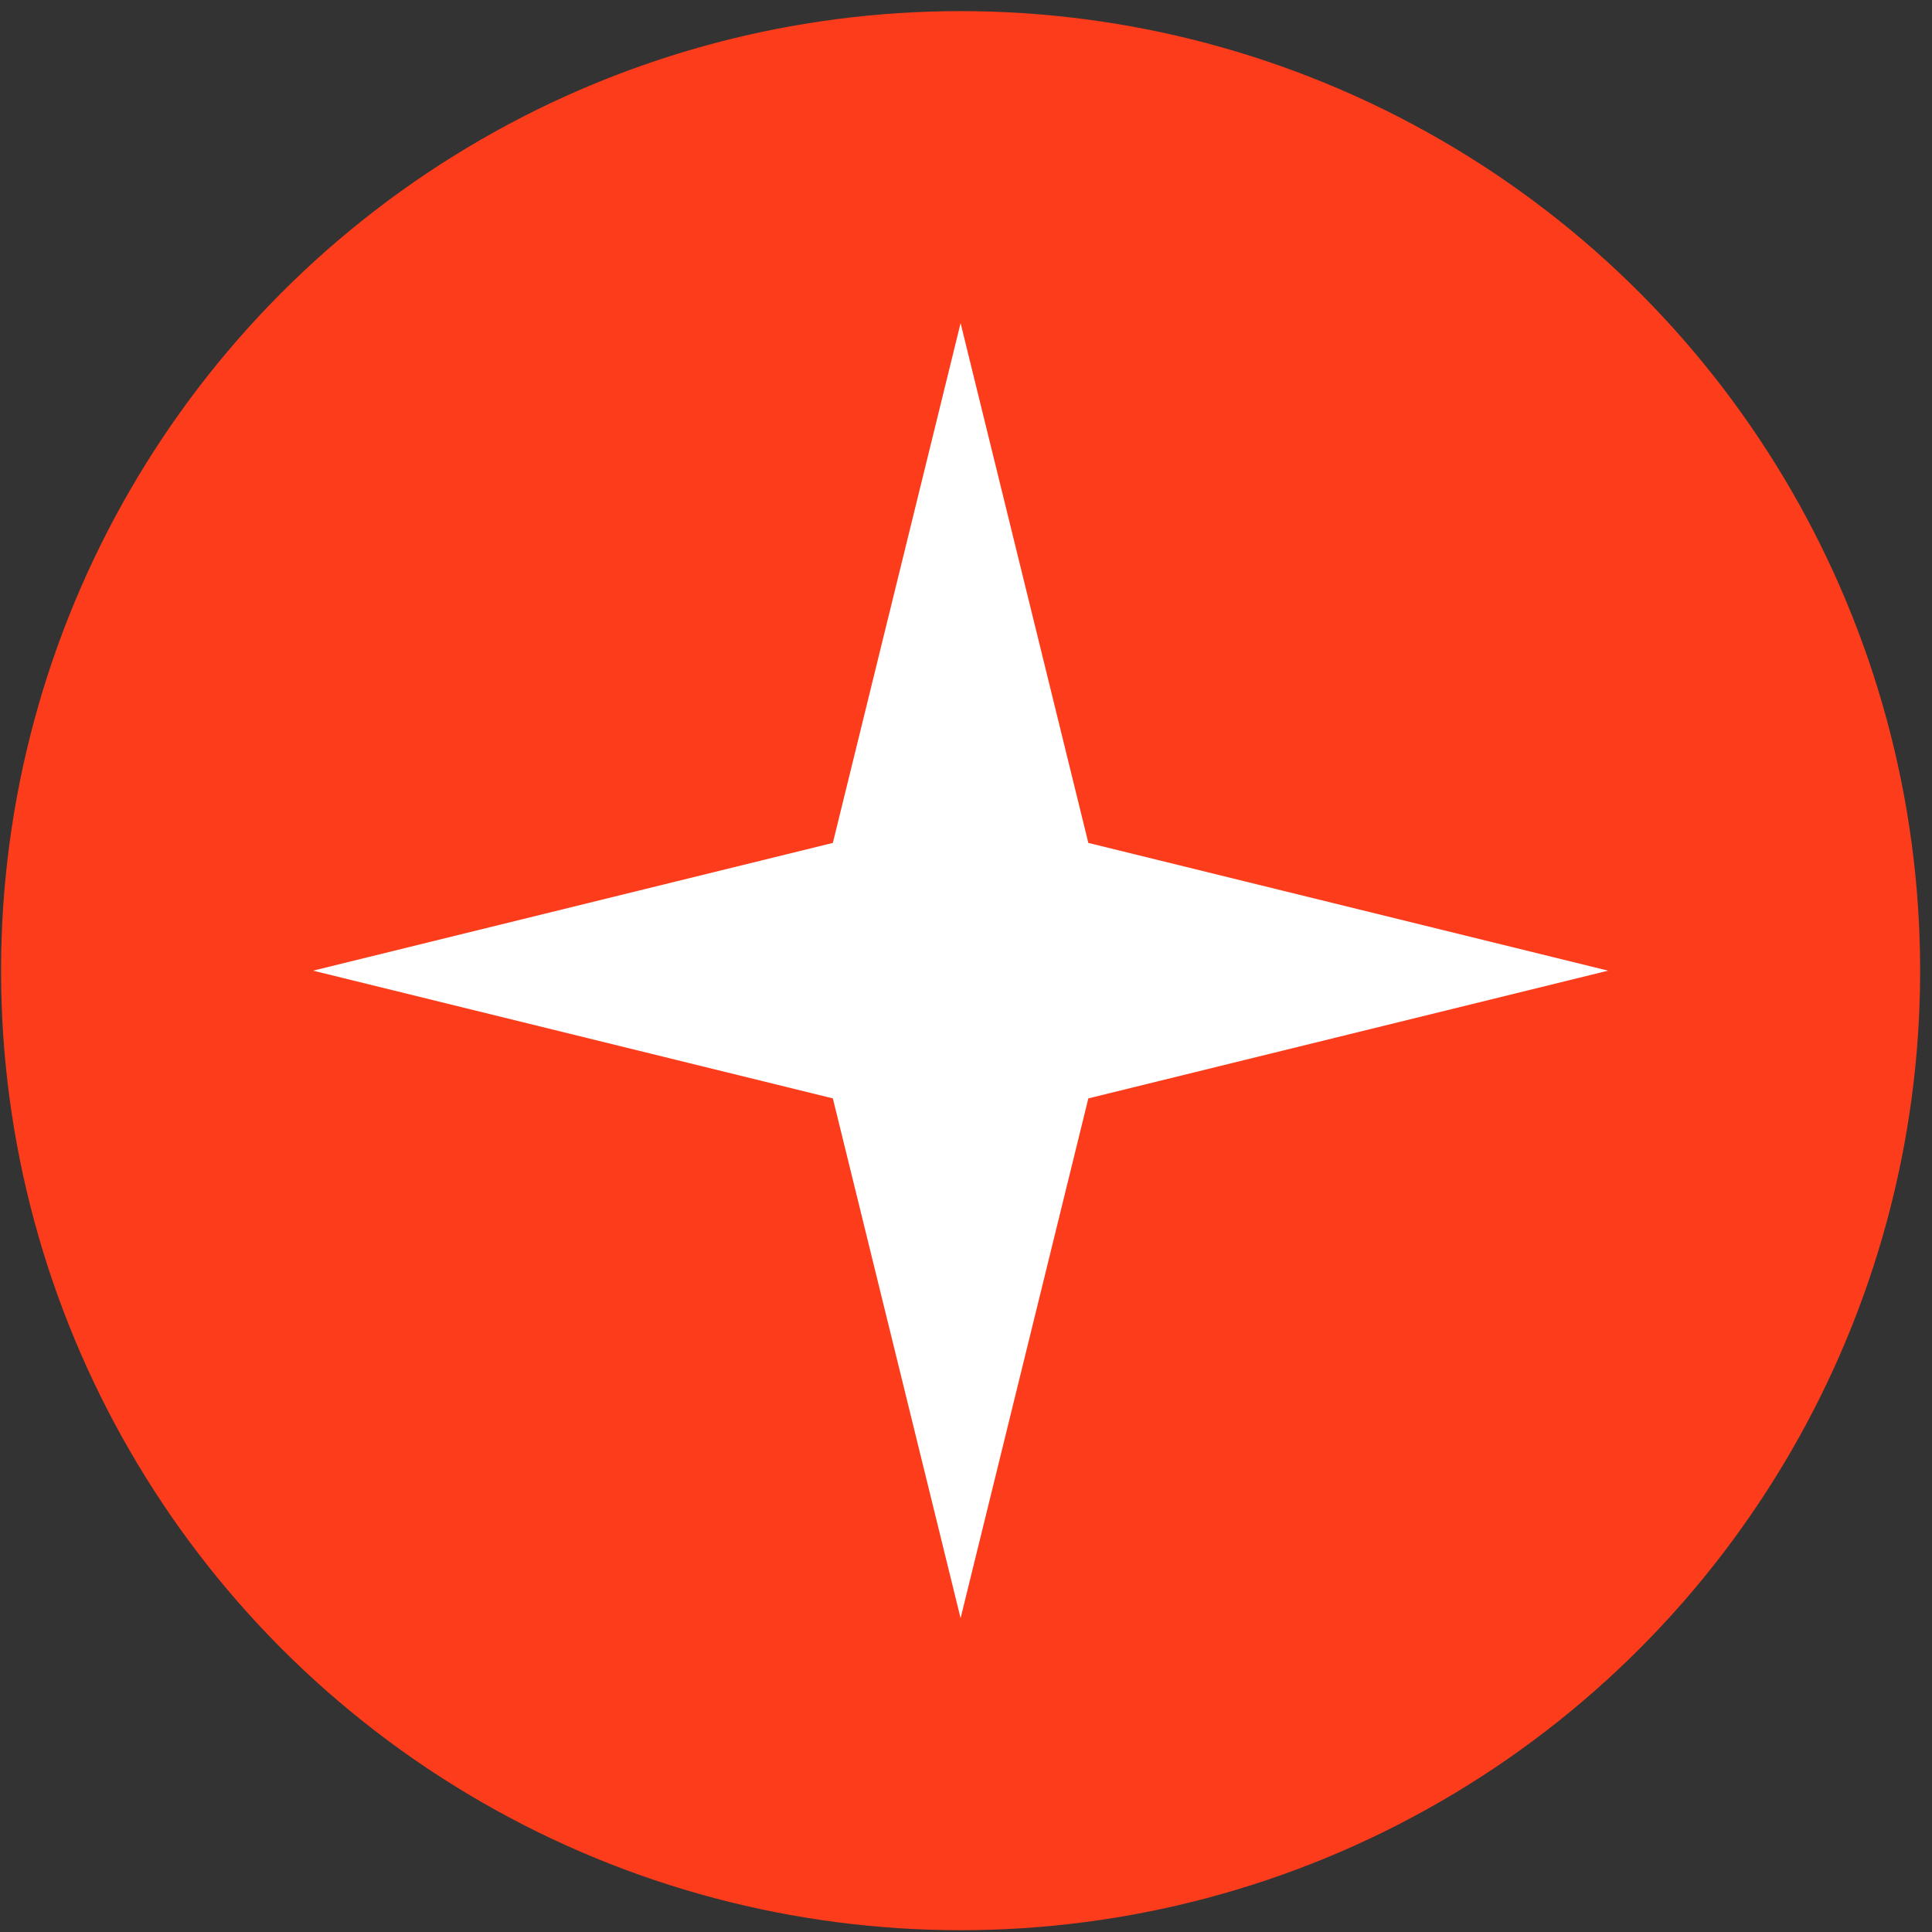
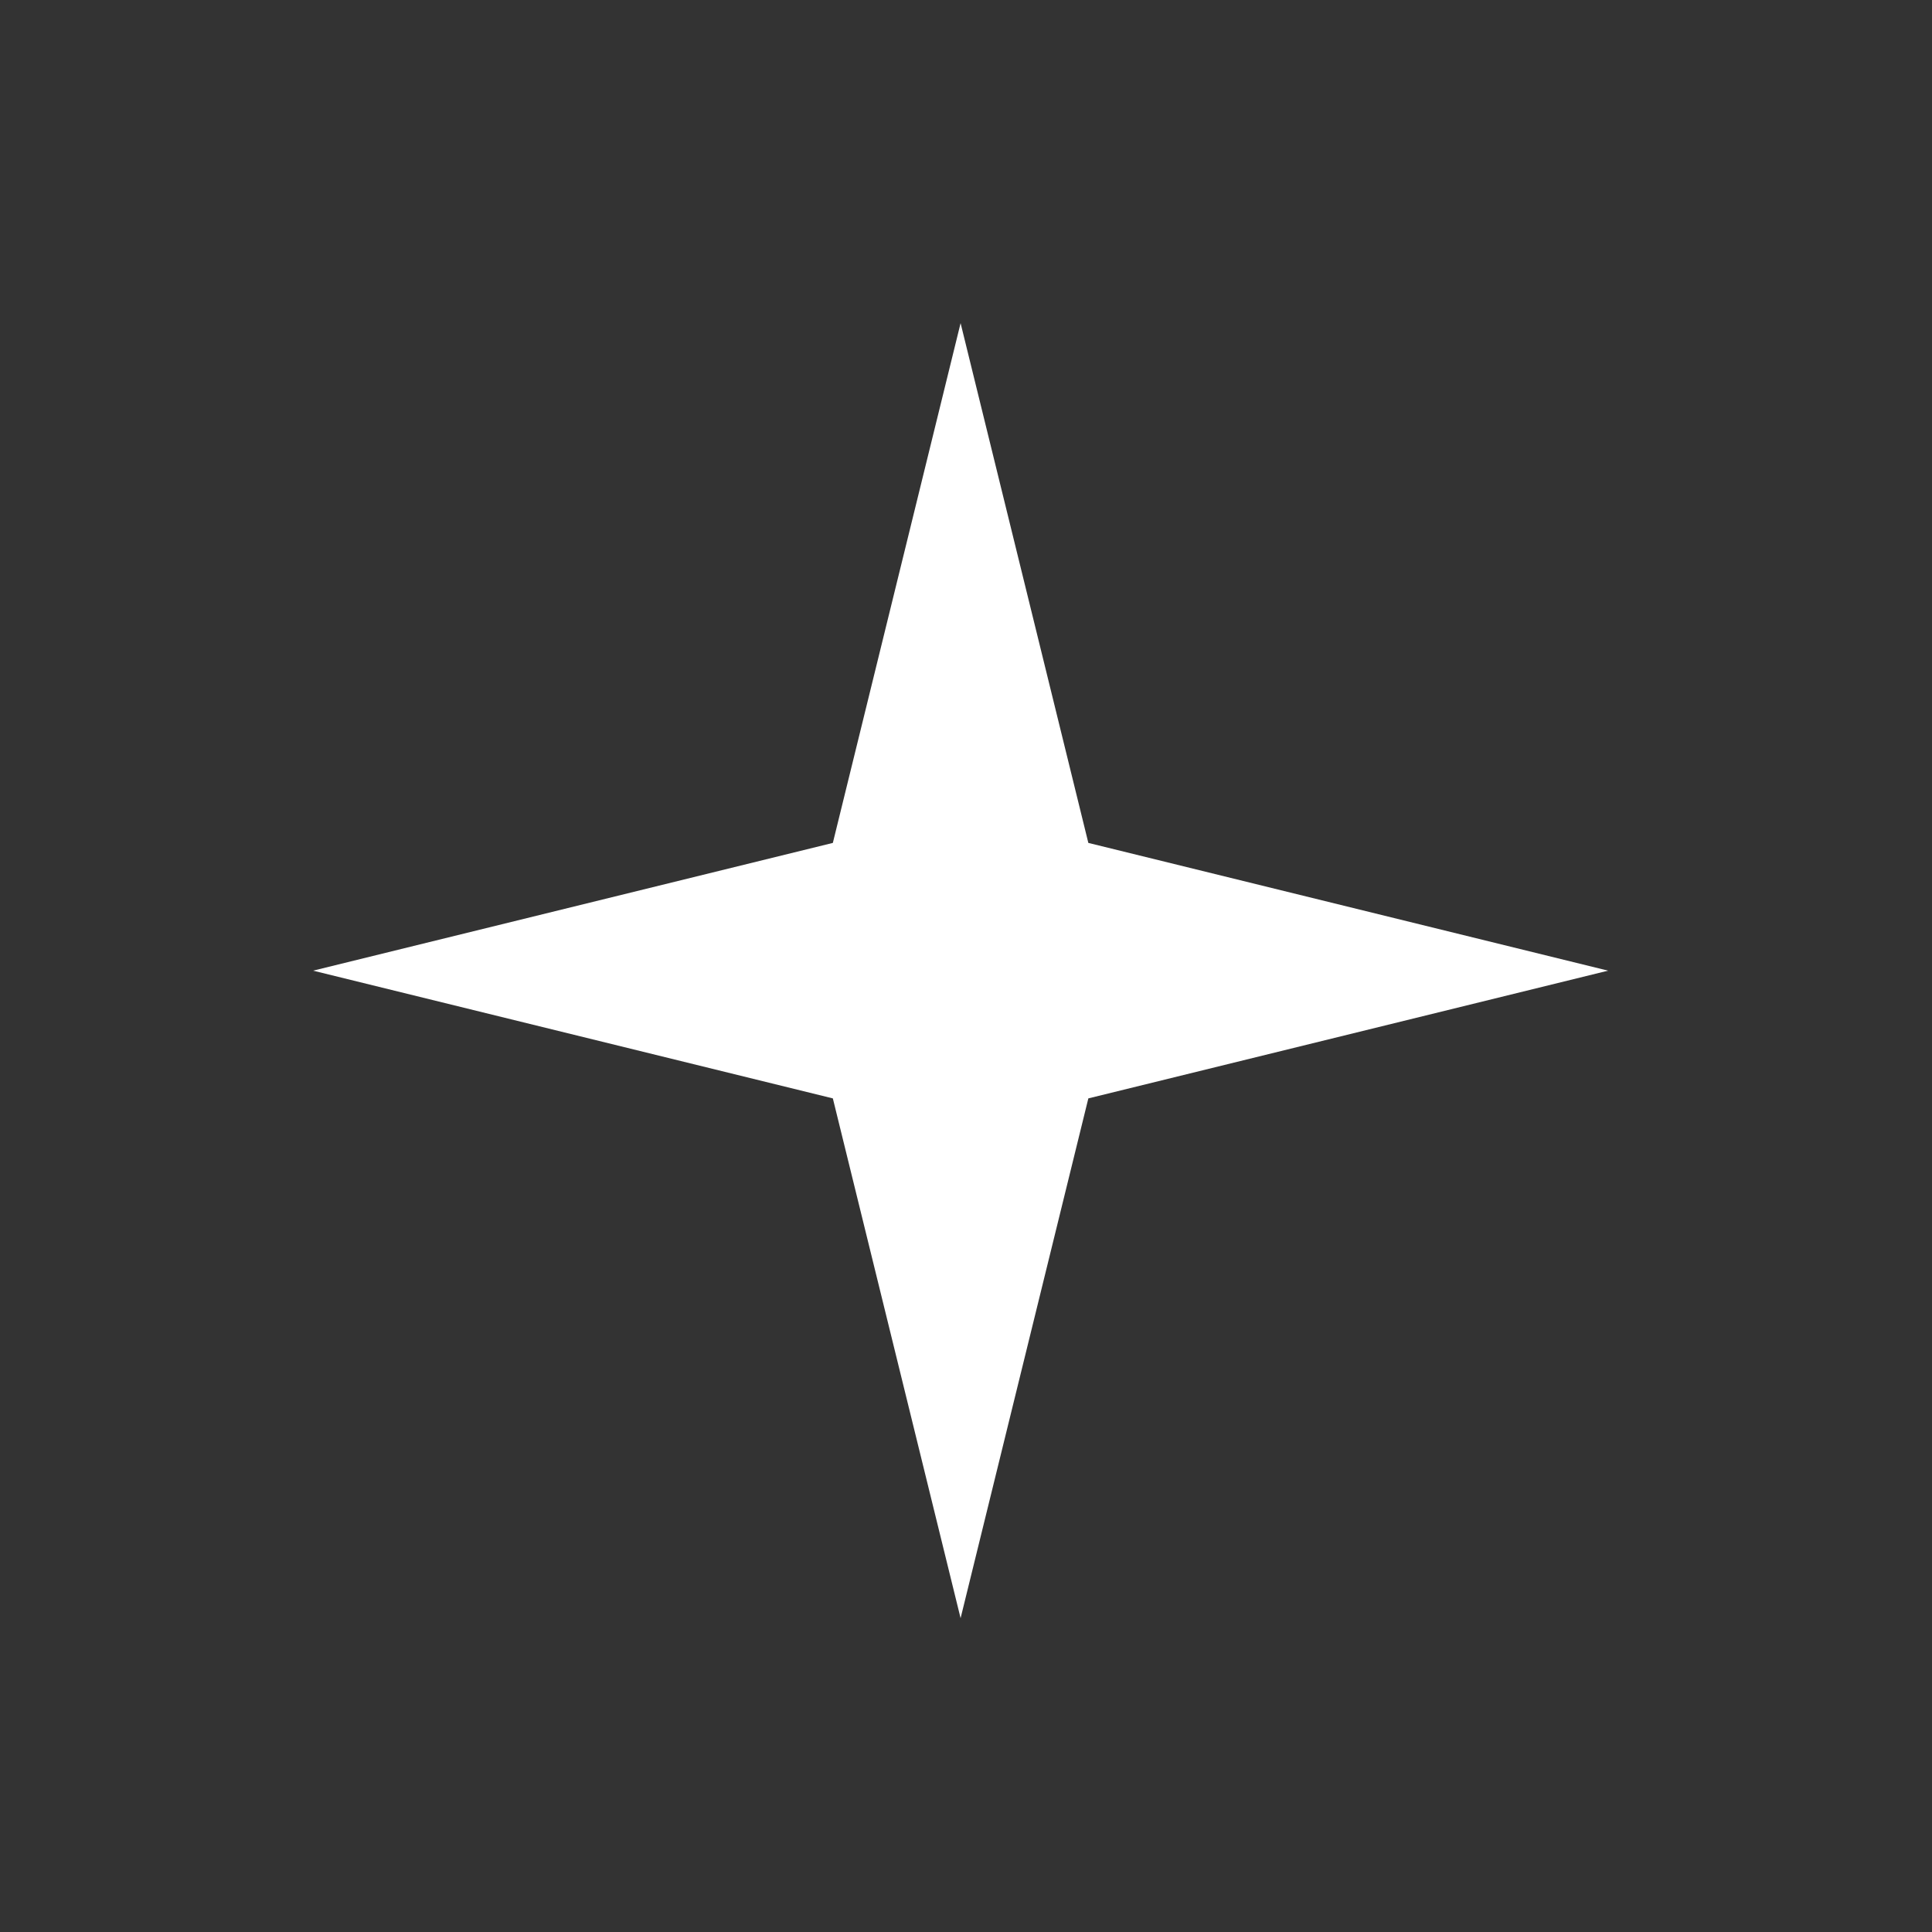
<svg xmlns="http://www.w3.org/2000/svg" width="114" height="114" viewBox="0 0 114 114" fill="none">
  <rect x="0" y="0" width="114" height="114" fill="#333333" stroke="none" />
-   <circle cx="56.681" cy="57.275" r="56.619" fill="#FD3C1B" />
  <path d="M56.681 19.067L64.219 49.737L94.888 57.275L64.219 64.812L56.681 95.482L49.143 64.812L18.474 57.275L49.143 49.737L56.681 19.067Z" fill="white" />
</svg>